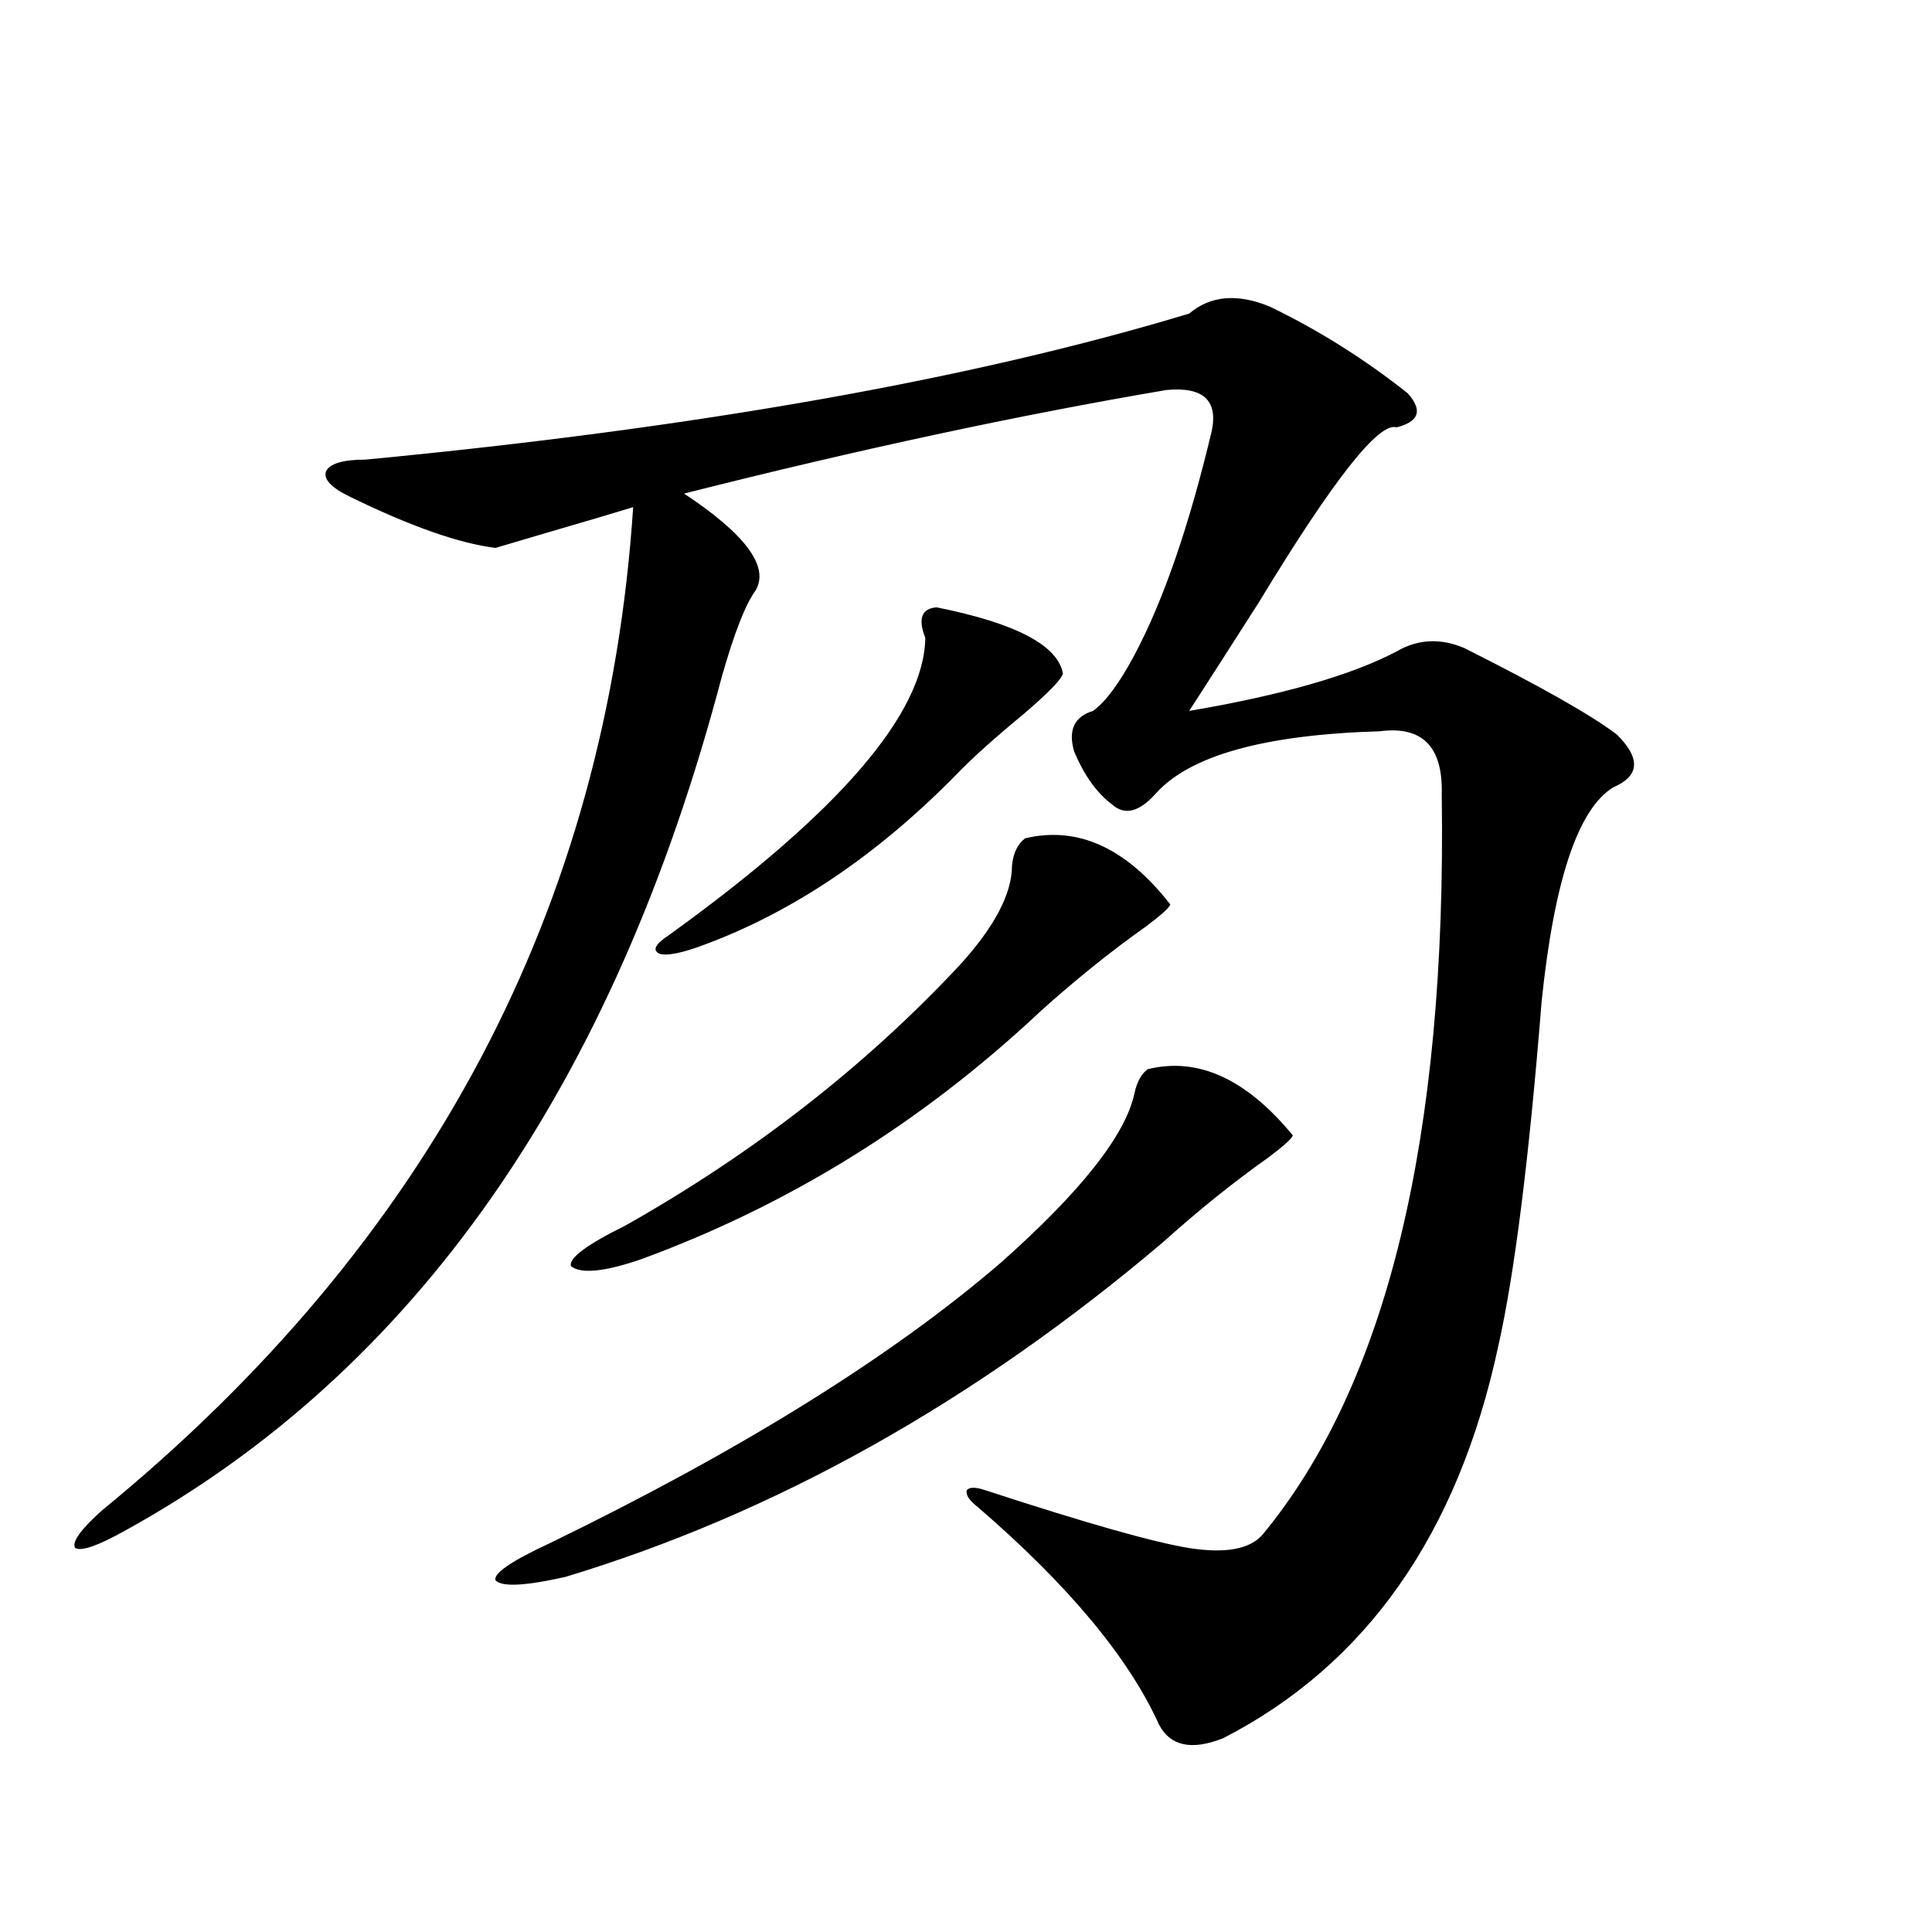
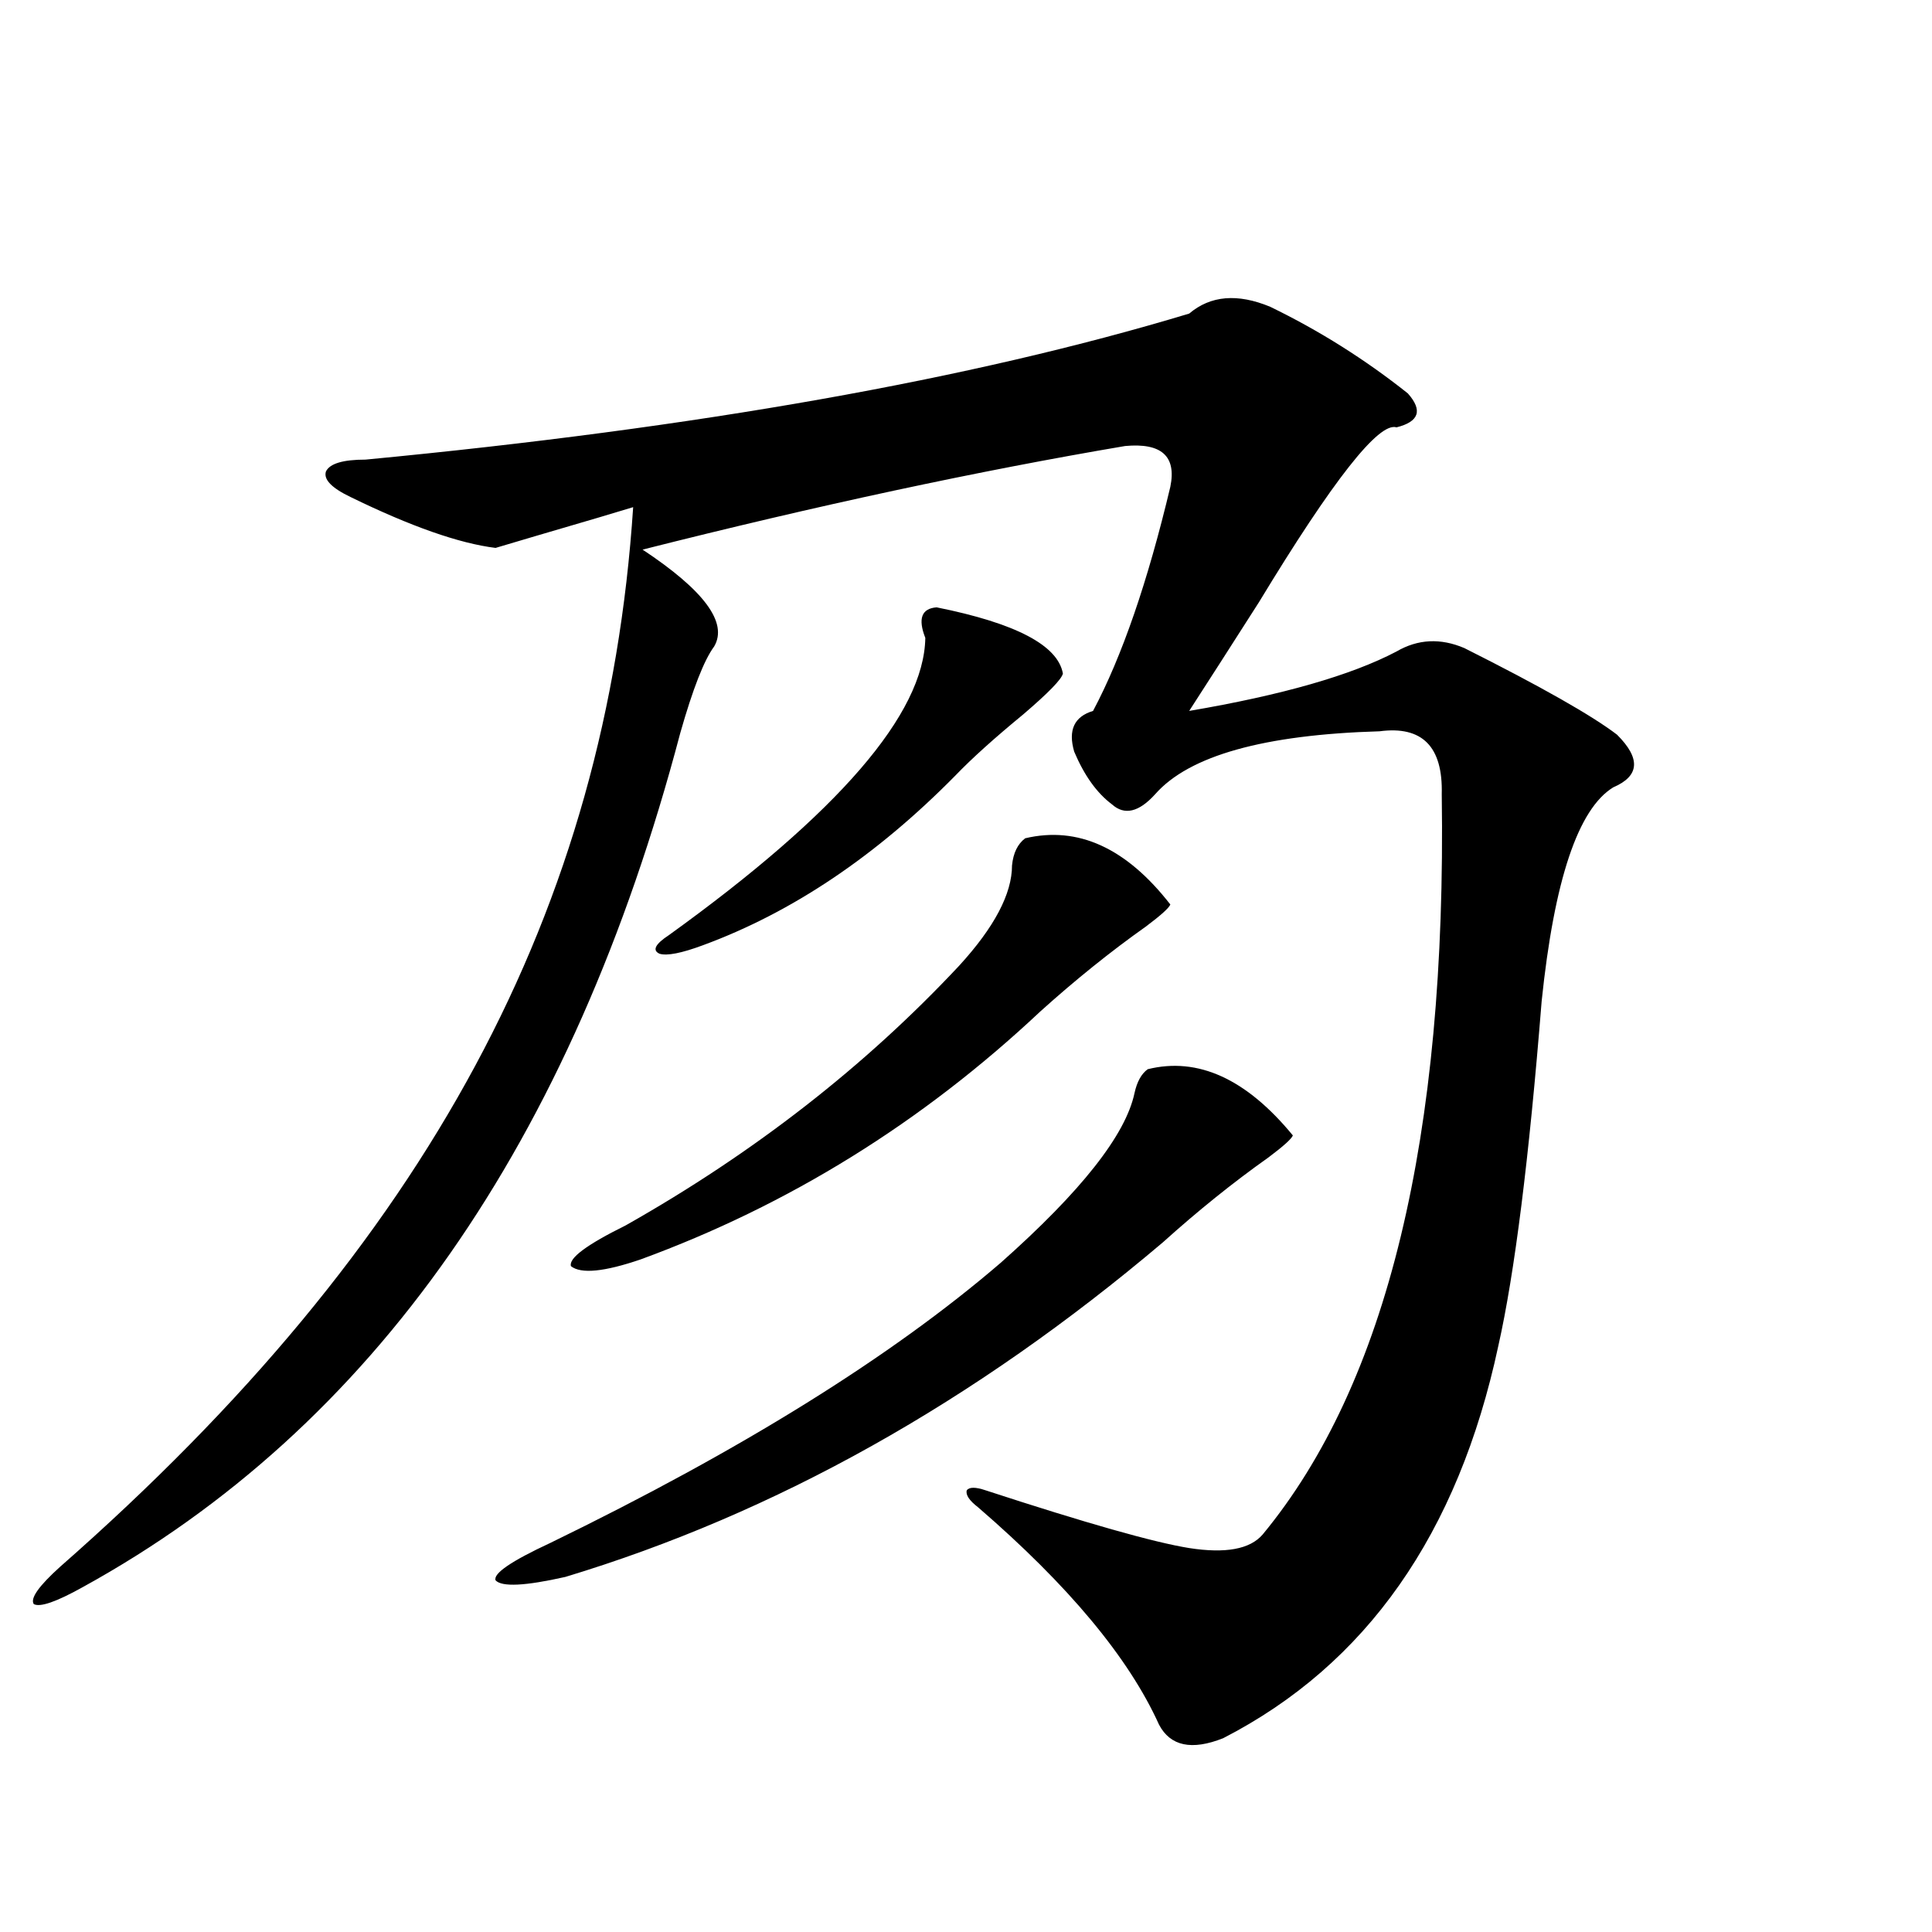
<svg xmlns="http://www.w3.org/2000/svg" version="1.1" id="图层_1" x="0px" y="0px" width="1000px" height="1000px" viewBox="0 0 1000 1000" enable-background="new 0 0 1000 1000" xml:space="preserve">
-   <path d="M657.472,158.793c25.365,12.305,49.1,27.246,71.218,44.824c7.805,8.789,5.854,14.653-5.854,17.578  c-9.115-2.925-32.85,27.246-71.218,90.527c-14.969,23.442-26.996,42.188-36.097,56.25c48.124-8.198,83.9-18.457,107.314-30.762  c11.052-6.44,22.759-7.031,35.121-1.758c39.664,19.927,66.005,34.868,79.022,44.824c12.348,12.305,11.707,21.396-1.951,27.246  c-18.216,11.138-30.578,48.052-37.072,110.742c-6.509,81.45-13.993,140.928-22.438,178.418  c-20.822,97.271-68.291,164.933-142.436,203.027c-16.265,6.441-27.316,4.093-33.17-7.031c-15.609-34.579-46.828-72.07-93.656-112.5  c-4.558-3.516-6.509-6.44-5.854-8.789c1.296-1.758,4.543-1.758,9.756,0c52.026,17.002,87.147,26.958,105.363,29.883  c18.856,2.939,31.539,0.591,38.048-7.031c64.389-77.92,95.272-205.664,92.681-383.203c0.641-24.609-10.091-35.444-32.194-32.52  c-59.846,1.758-98.534,12.607-116.095,32.52c-8.46,9.38-15.944,11.138-22.438,5.273c-7.805-5.85-14.313-14.941-19.512-27.246  c-3.262-11.123,0-18.154,9.756-21.094c6.494-4.683,13.658-14.351,21.463-29.004c14.954-28.125,28.292-66.797,39.999-116.016  c3.247-15.82-4.558-22.852-23.414-21.094c-76.096,12.896-159.355,30.762-249.75,53.613c31.859,21.094,44.222,37.793,37.072,50.098  c-5.213,7.031-11.066,21.973-17.561,44.824c-55.943,212.119-159.021,359.473-309.261,442.09  c-13.658,7.622-22.118,10.547-25.365,8.789c-1.951-2.925,2.592-9.365,13.658-19.336C222.36,643.07,314.065,469.926,327.724,262.504  c-3.902,1.182-9.756,2.939-17.561,5.273c-26.021,7.622-43.901,12.896-53.657,15.82c-18.871-2.334-43.901-11.123-75.12-26.367  c-9.756-4.683-13.993-9.077-12.683-13.184c1.951-4.092,8.78-6.152,20.487-6.152c171.703-16.396,313.804-41.597,426.331-75.586  C626.573,152.943,640.552,151.762,657.472,158.793z M594.059,553.422c26.006-6.44,51.051,4.985,75.12,34.277  c-0.655,1.758-4.878,5.576-12.683,11.426c-18.216,12.896-36.432,27.549-54.633,43.945  c-97.559,82.617-200.65,140.337-309.261,173.145c-20.822,4.697-32.85,5.273-36.097,1.758c-1.311-3.516,8.125-9.956,28.292-19.336  c98.854-48.037,176.581-96.377,233.165-145.02c41.615-36.914,64.709-66.206,69.267-87.891  C588.525,559.877,590.797,555.771,594.059,553.422z M530.646,433.891c27.316-6.44,52.347,4.985,75.12,34.277  c-0.655,1.758-4.878,5.576-12.683,11.426c-18.216,12.896-36.432,27.549-54.633,43.945  c-61.142,57.432-130.088,100.195-206.824,128.32c-18.871,6.455-30.898,7.622-36.097,3.516c-1.311-4.092,8.125-11.123,28.292-21.094  c66.34-37.49,123.899-82.314,172.679-134.473c18.201-19.912,27.316-37.202,27.316-51.855  C524.457,441.513,526.743,436.83,530.646,433.891z M484.793,314.359c40.975,8.213,62.758,19.639,65.364,34.277  c-0.655,2.939-7.484,9.971-20.487,21.094c-14.969,12.305-26.676,22.852-35.121,31.641c-40.975,41.611-84.556,70.903-130.729,87.891  c-11.066,4.106-18.536,5.576-22.438,4.395c-3.902-1.758-2.286-4.971,4.878-9.668c87.803-63.281,132.024-114.546,132.68-153.809  C475.037,320.224,476.988,314.95,484.793,314.359z" />
+   <path d="M657.472,158.793c25.365,12.305,49.1,27.246,71.218,44.824c7.805,8.789,5.854,14.653-5.854,17.578  c-9.115-2.925-32.85,27.246-71.218,90.527c-14.969,23.442-26.996,42.188-36.097,56.25c48.124-8.198,83.9-18.457,107.314-30.762  c11.052-6.44,22.759-7.031,35.121-1.758c39.664,19.927,66.005,34.868,79.022,44.824c12.348,12.305,11.707,21.396-1.951,27.246  c-18.216,11.138-30.578,48.052-37.072,110.742c-6.509,81.45-13.993,140.928-22.438,178.418  c-20.822,97.271-68.291,164.933-142.436,203.027c-16.265,6.441-27.316,4.093-33.17-7.031c-15.609-34.579-46.828-72.07-93.656-112.5  c-4.558-3.516-6.509-6.44-5.854-8.789c1.296-1.758,4.543-1.758,9.756,0c52.026,17.002,87.147,26.958,105.363,29.883  c18.856,2.939,31.539,0.591,38.048-7.031c64.389-77.92,95.272-205.664,92.681-383.203c0.641-24.609-10.091-35.444-32.194-32.52  c-59.846,1.758-98.534,12.607-116.095,32.52c-8.46,9.38-15.944,11.138-22.438,5.273c-7.805-5.85-14.313-14.941-19.512-27.246  c-3.262-11.123,0-18.154,9.756-21.094c14.954-28.125,28.292-66.797,39.999-116.016  c3.247-15.82-4.558-22.852-23.414-21.094c-76.096,12.896-159.355,30.762-249.75,53.613c31.859,21.094,44.222,37.793,37.072,50.098  c-5.213,7.031-11.066,21.973-17.561,44.824c-55.943,212.119-159.021,359.473-309.261,442.09  c-13.658,7.622-22.118,10.547-25.365,8.789c-1.951-2.925,2.592-9.365,13.658-19.336C222.36,643.07,314.065,469.926,327.724,262.504  c-3.902,1.182-9.756,2.939-17.561,5.273c-26.021,7.622-43.901,12.896-53.657,15.82c-18.871-2.334-43.901-11.123-75.12-26.367  c-9.756-4.683-13.993-9.077-12.683-13.184c1.951-4.092,8.78-6.152,20.487-6.152c171.703-16.396,313.804-41.597,426.331-75.586  C626.573,152.943,640.552,151.762,657.472,158.793z M594.059,553.422c26.006-6.44,51.051,4.985,75.12,34.277  c-0.655,1.758-4.878,5.576-12.683,11.426c-18.216,12.896-36.432,27.549-54.633,43.945  c-97.559,82.617-200.65,140.337-309.261,173.145c-20.822,4.697-32.85,5.273-36.097,1.758c-1.311-3.516,8.125-9.956,28.292-19.336  c98.854-48.037,176.581-96.377,233.165-145.02c41.615-36.914,64.709-66.206,69.267-87.891  C588.525,559.877,590.797,555.771,594.059,553.422z M530.646,433.891c27.316-6.44,52.347,4.985,75.12,34.277  c-0.655,1.758-4.878,5.576-12.683,11.426c-18.216,12.896-36.432,27.549-54.633,43.945  c-61.142,57.432-130.088,100.195-206.824,128.32c-18.871,6.455-30.898,7.622-36.097,3.516c-1.311-4.092,8.125-11.123,28.292-21.094  c66.34-37.49,123.899-82.314,172.679-134.473c18.201-19.912,27.316-37.202,27.316-51.855  C524.457,441.513,526.743,436.83,530.646,433.891z M484.793,314.359c40.975,8.213,62.758,19.639,65.364,34.277  c-0.655,2.939-7.484,9.971-20.487,21.094c-14.969,12.305-26.676,22.852-35.121,31.641c-40.975,41.611-84.556,70.903-130.729,87.891  c-11.066,4.106-18.536,5.576-22.438,4.395c-3.902-1.758-2.286-4.971,4.878-9.668c87.803-63.281,132.024-114.546,132.68-153.809  C475.037,320.224,476.988,314.95,484.793,314.359z" />
</svg>